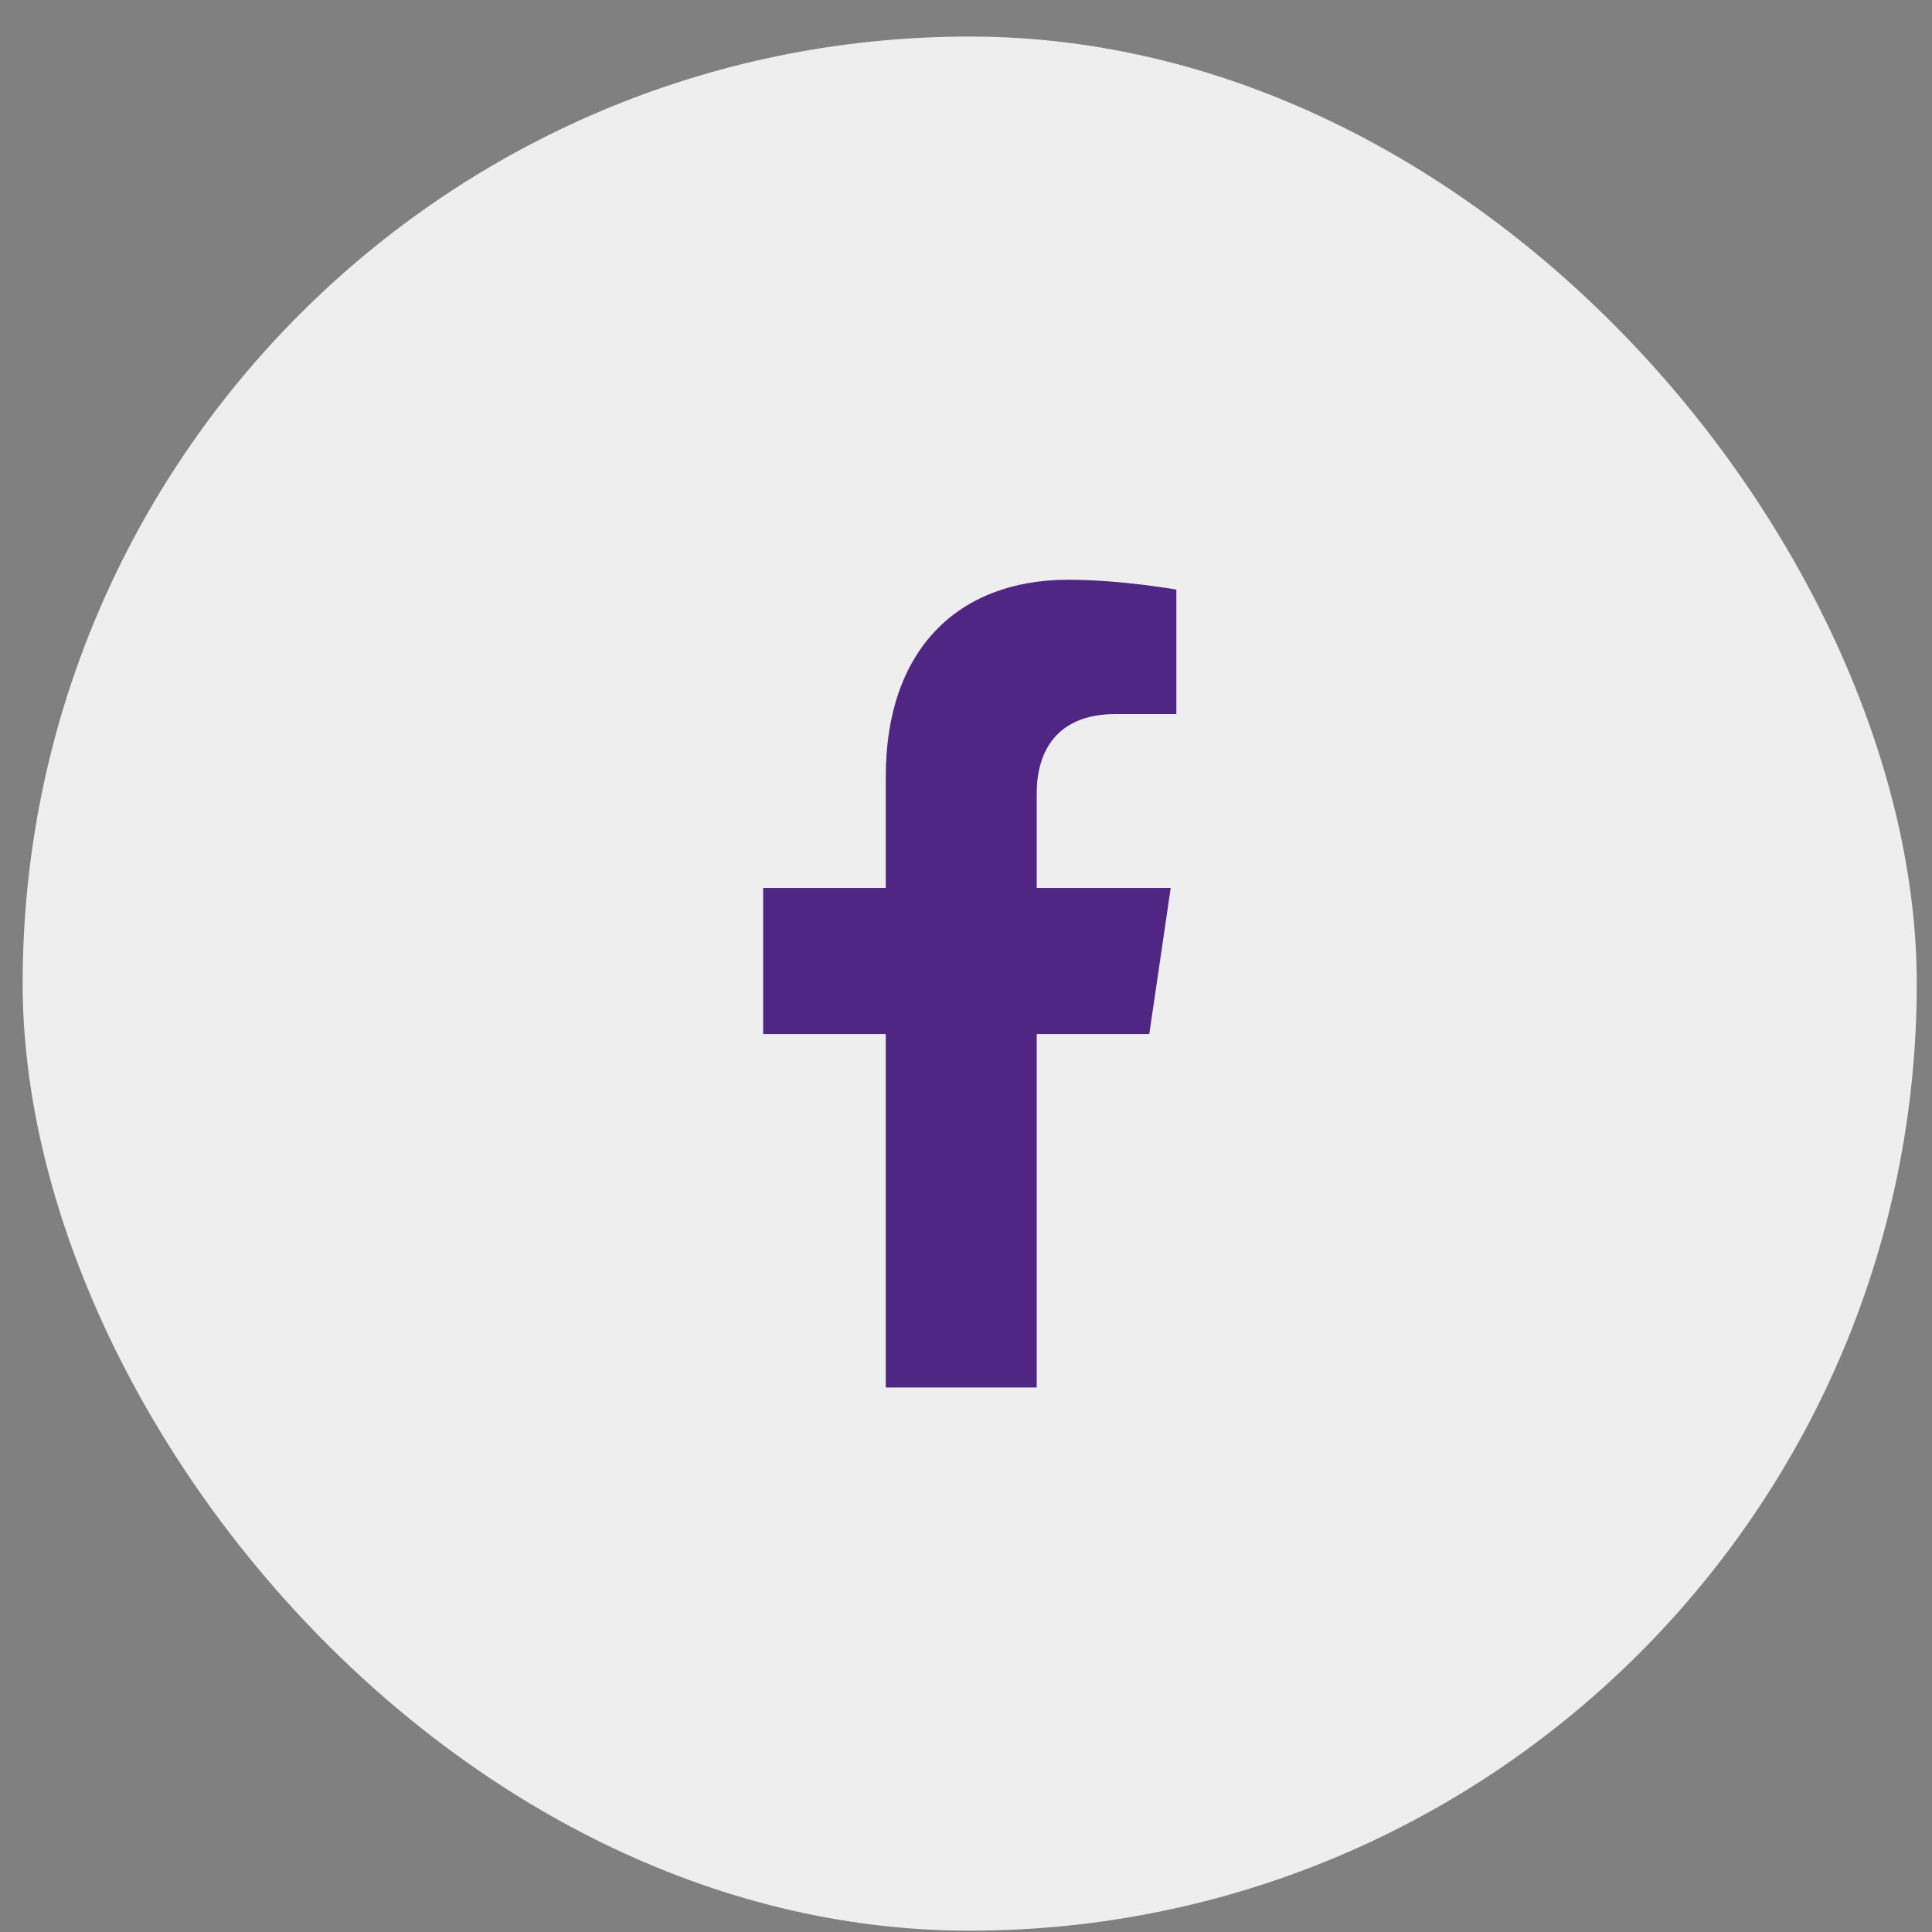
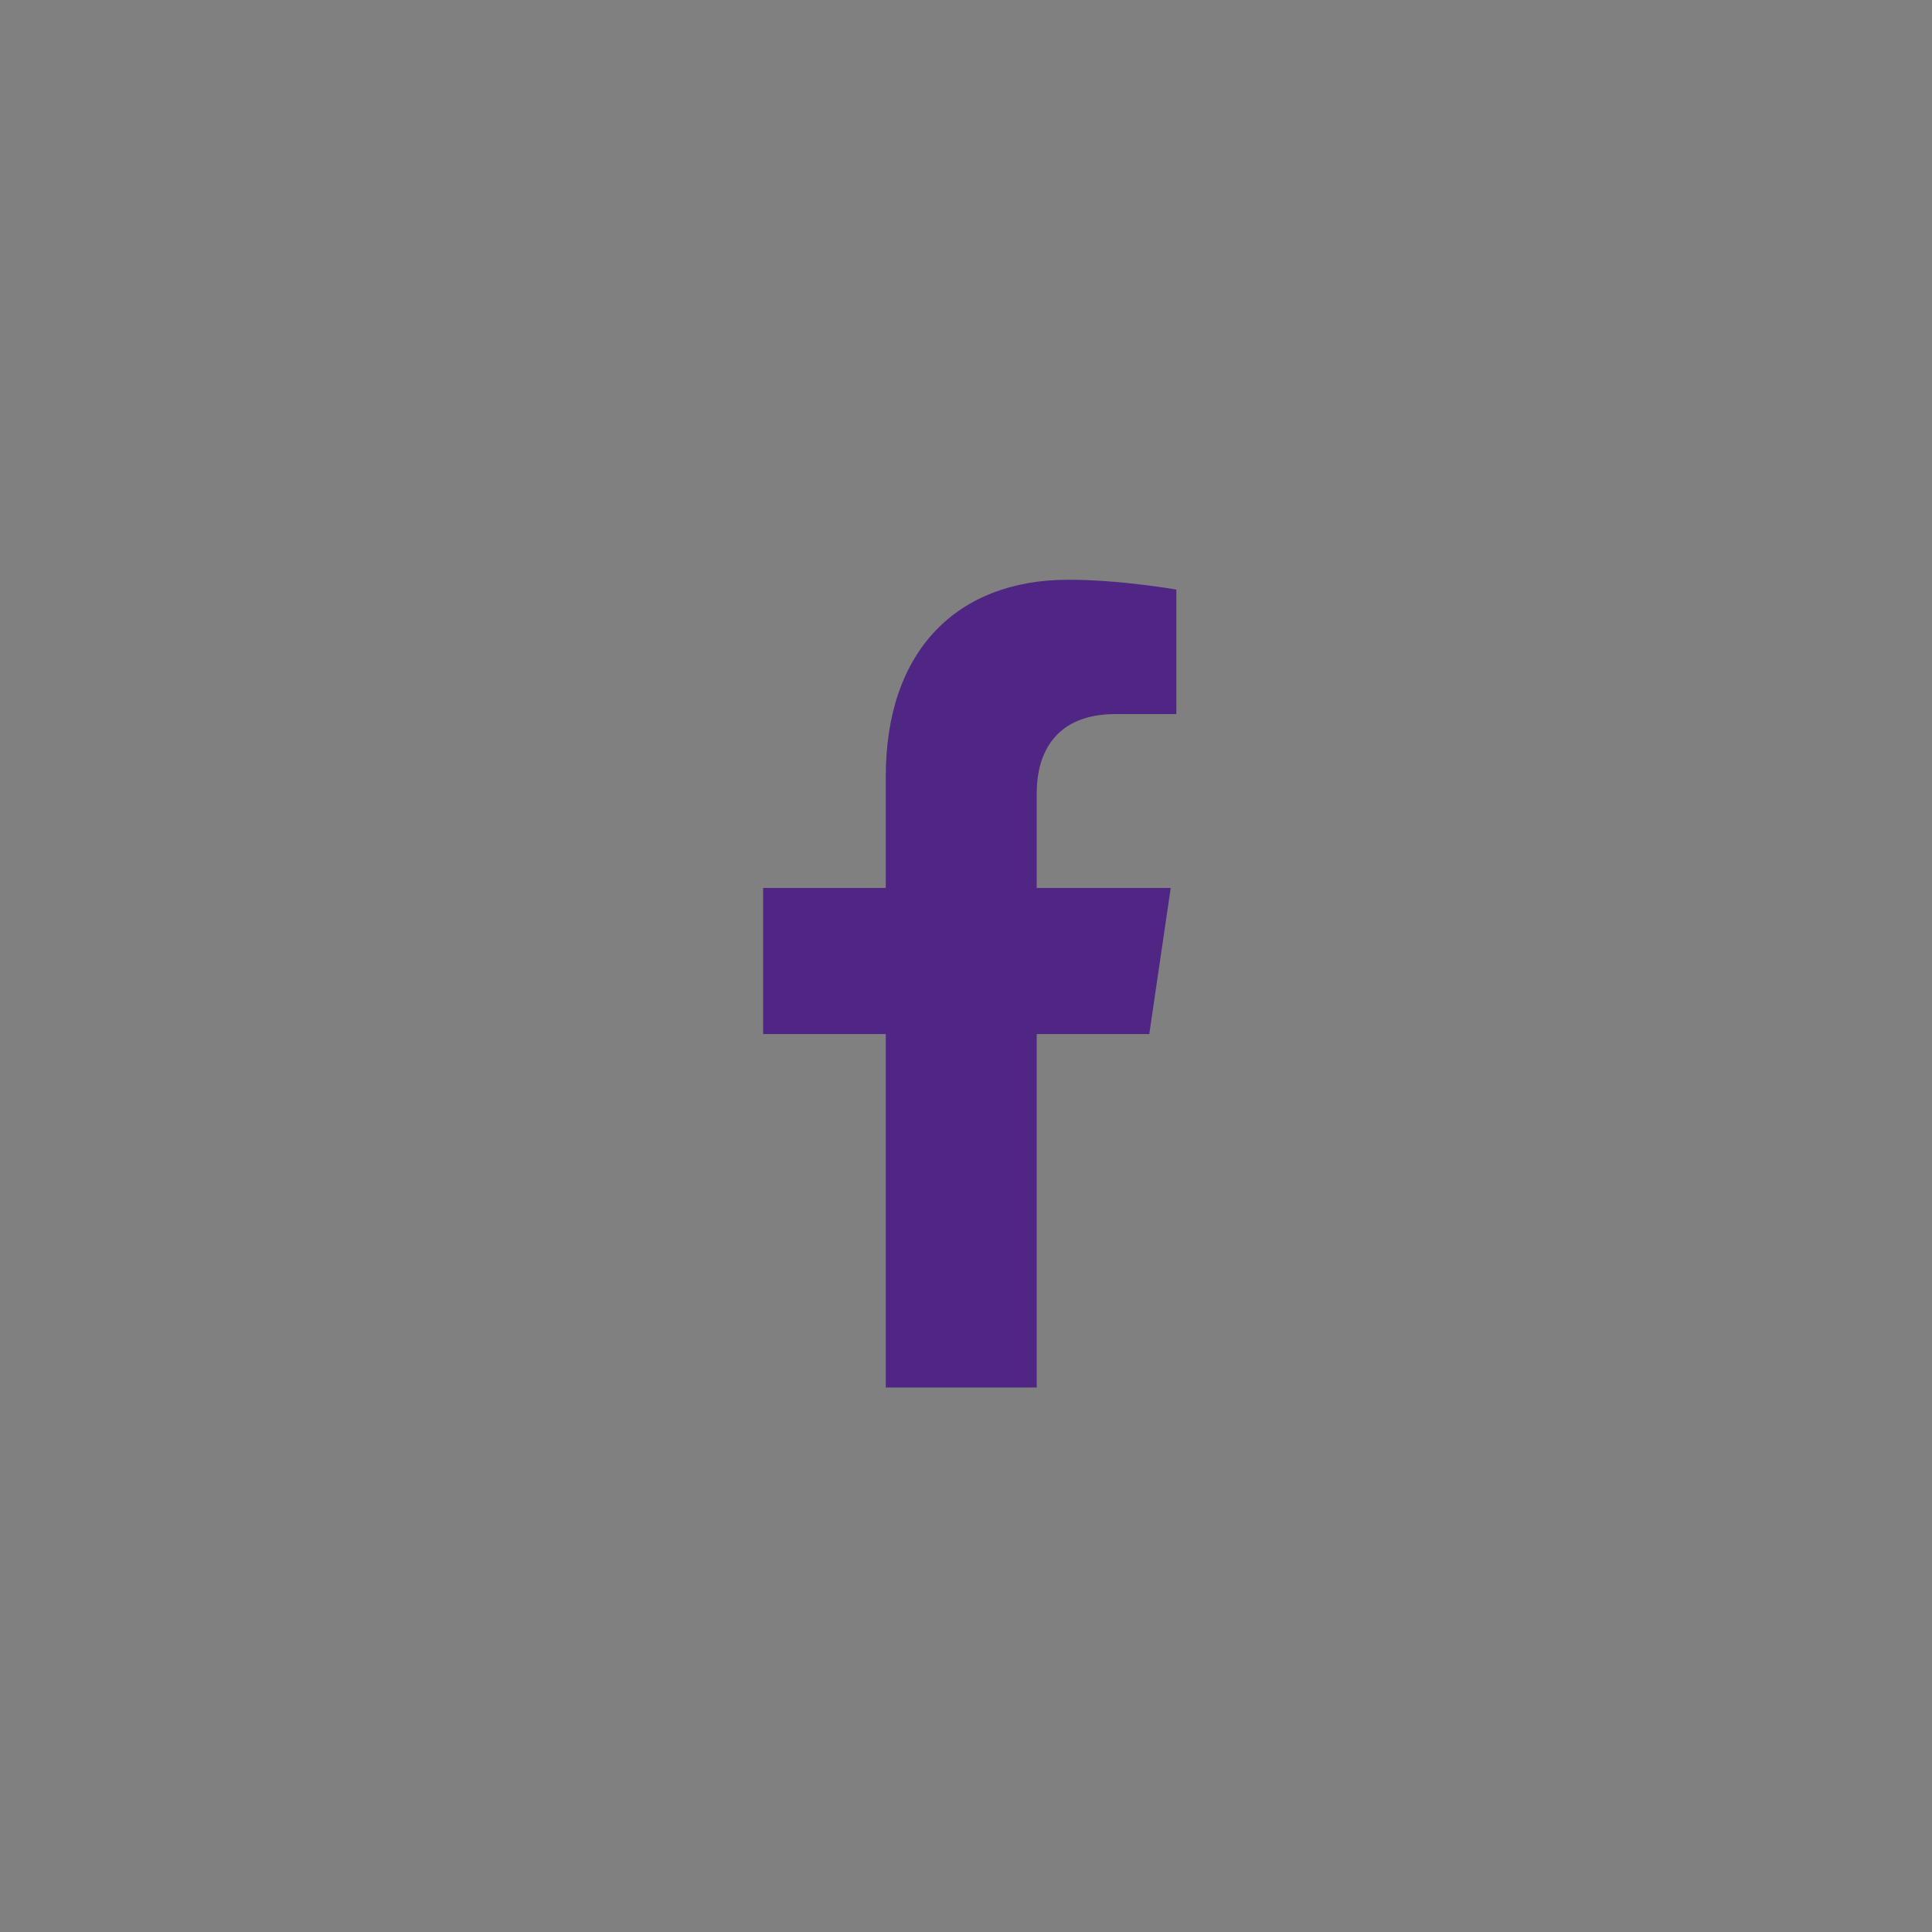
<svg xmlns="http://www.w3.org/2000/svg" width="51" height="51" viewBox="0 0 51 51" fill="none">
  <rect x="0" y="0" width="51" height="51" fill="#808080" stroke="none" />
-   <rect x="0.598" y="0.965" width="50" height="50" rx="25" fill="#EEEEEE" />
  <path d="M30.338 27.297L30.904 23.439H27.367V20.934C27.367 19.879 27.861 18.85 29.445 18.85H31.053V15.564C31.053 15.564 29.594 15.304 28.199 15.304C25.286 15.304 23.382 17.152 23.382 20.498V23.439H20.145V27.297H23.382V36.626H27.367V27.297H30.338Z" fill="#4F2683" />
</svg>